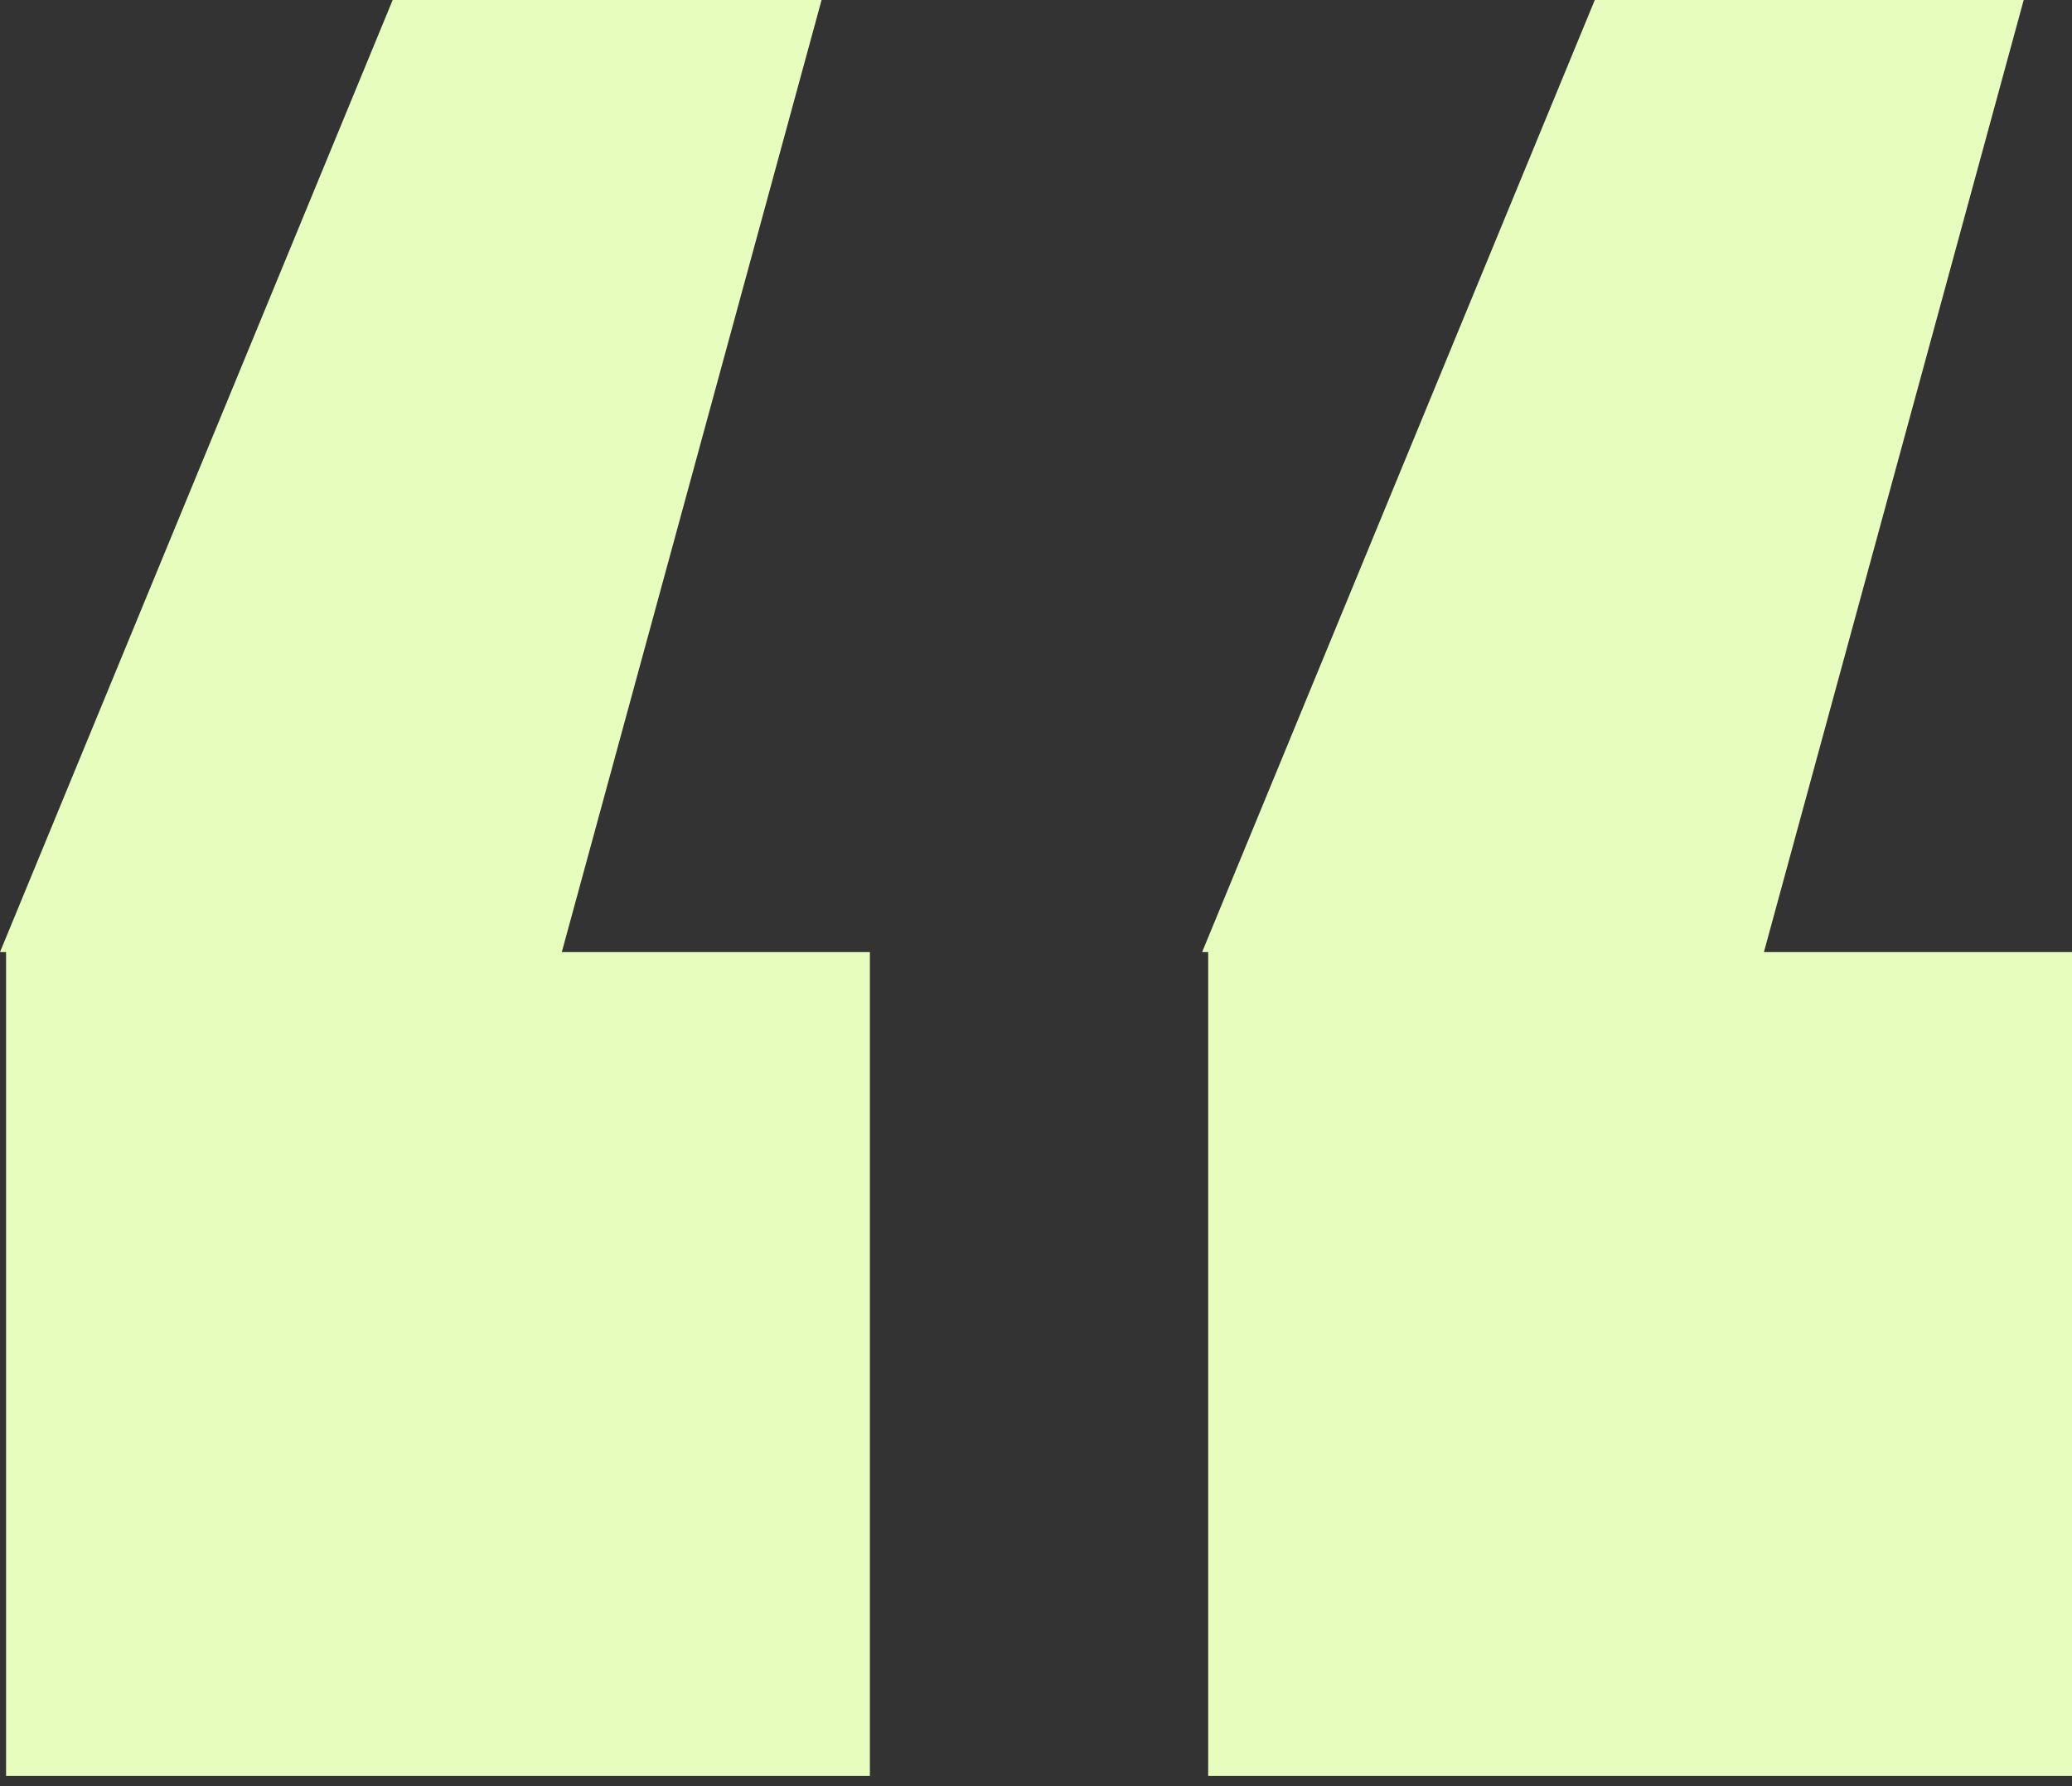
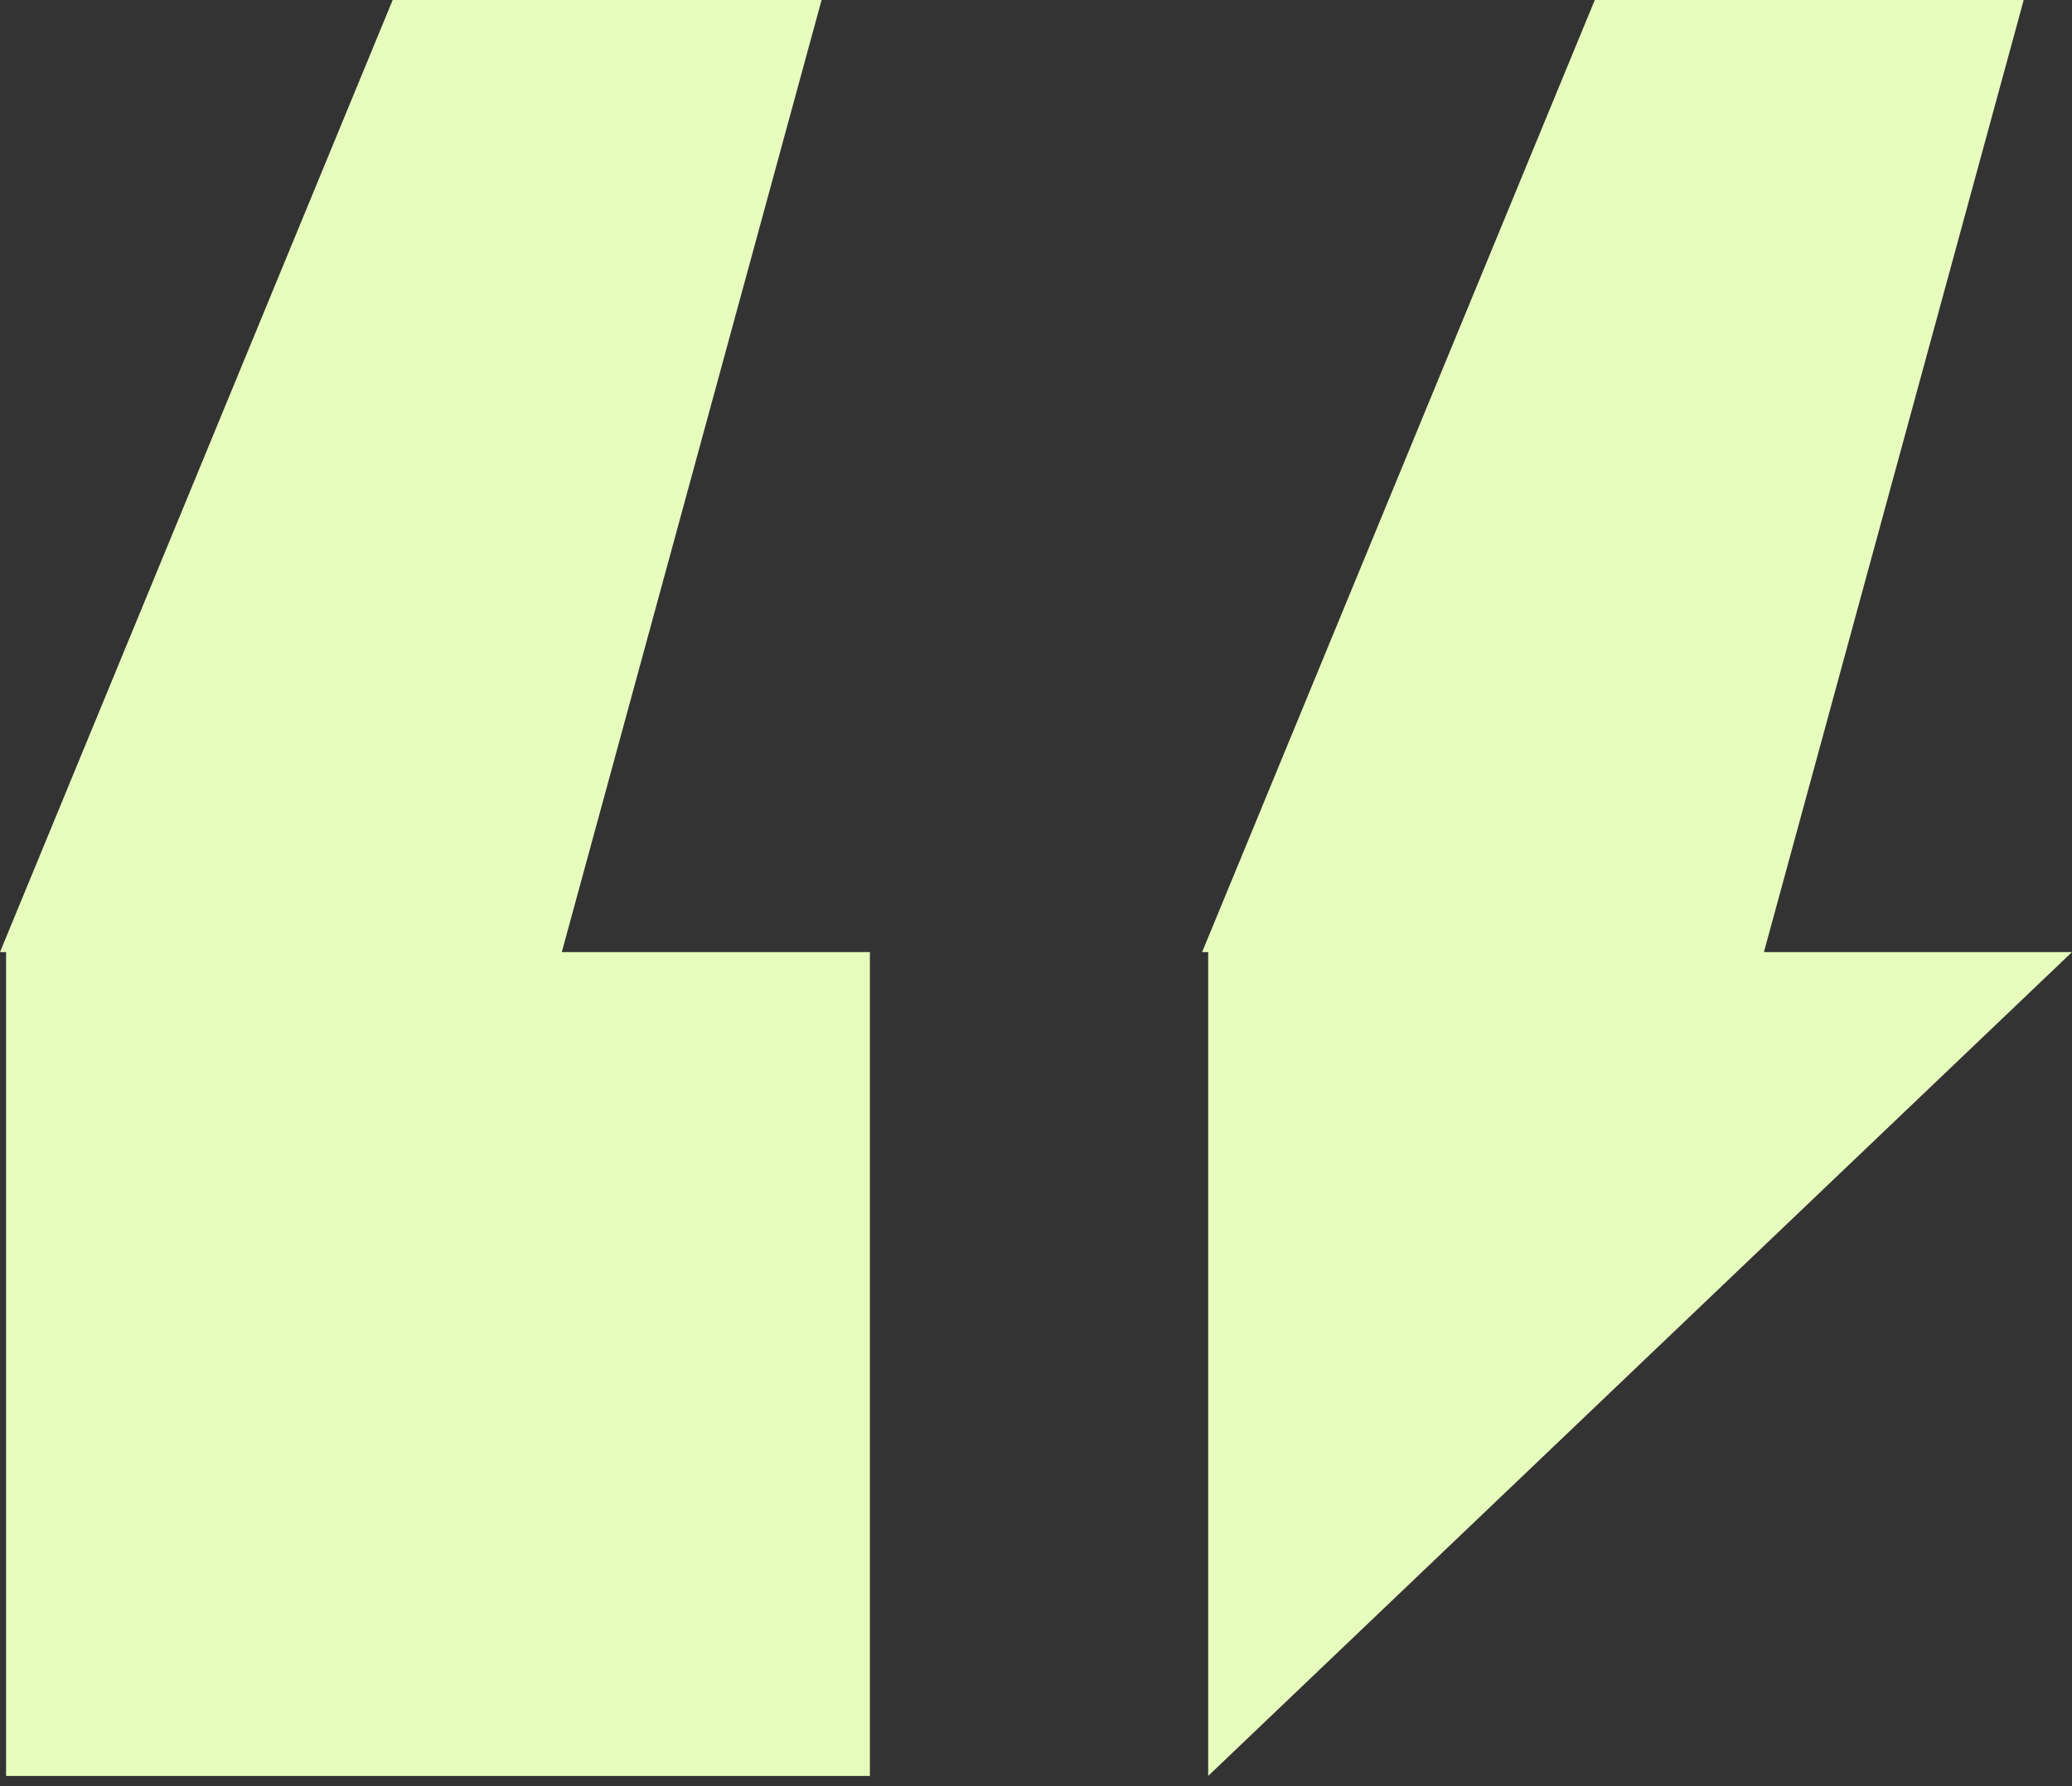
<svg xmlns="http://www.w3.org/2000/svg" width="29px" height="25px" viewBox="0 0 29 25" version="1.1">
  <rect x="0" y="0" width="29" height="25" fill="#333333" stroke="none" />
  <title>jeugdzorg direct quote</title>
  <g id="Page-1" stroke="none" stroke-width="1" fill="none" fill-rule="evenodd">
    <g id="jeugdzorg-direct-quote" fill="#E7FDBD" fill-rule="nonzero">
-       <path d="M0,13.326 L5.496,4.4408921e-16 L11.499,4.4408921e-16 L7.863,13.326 L12.175,13.326 L12.175,24.857 L0.085,24.857 L0.085,13.326 L0,13.326 Z M16.825,13.326 L22.321,4.4408921e-16 L28.324,4.4408921e-16 L24.688,13.326 L29,13.326 L29,24.857 L16.91,24.857 L16.91,13.326 L16.825,13.326 Z" id="Shape" />
+       <path d="M0,13.326 L5.496,4.4408921e-16 L11.499,4.4408921e-16 L7.863,13.326 L12.175,13.326 L12.175,24.857 L0.085,24.857 L0.085,13.326 L0,13.326 Z M16.825,13.326 L22.321,4.4408921e-16 L28.324,4.4408921e-16 L24.688,13.326 L29,13.326 L16.91,24.857 L16.91,13.326 L16.825,13.326 Z" id="Shape" />
    </g>
  </g>
</svg>